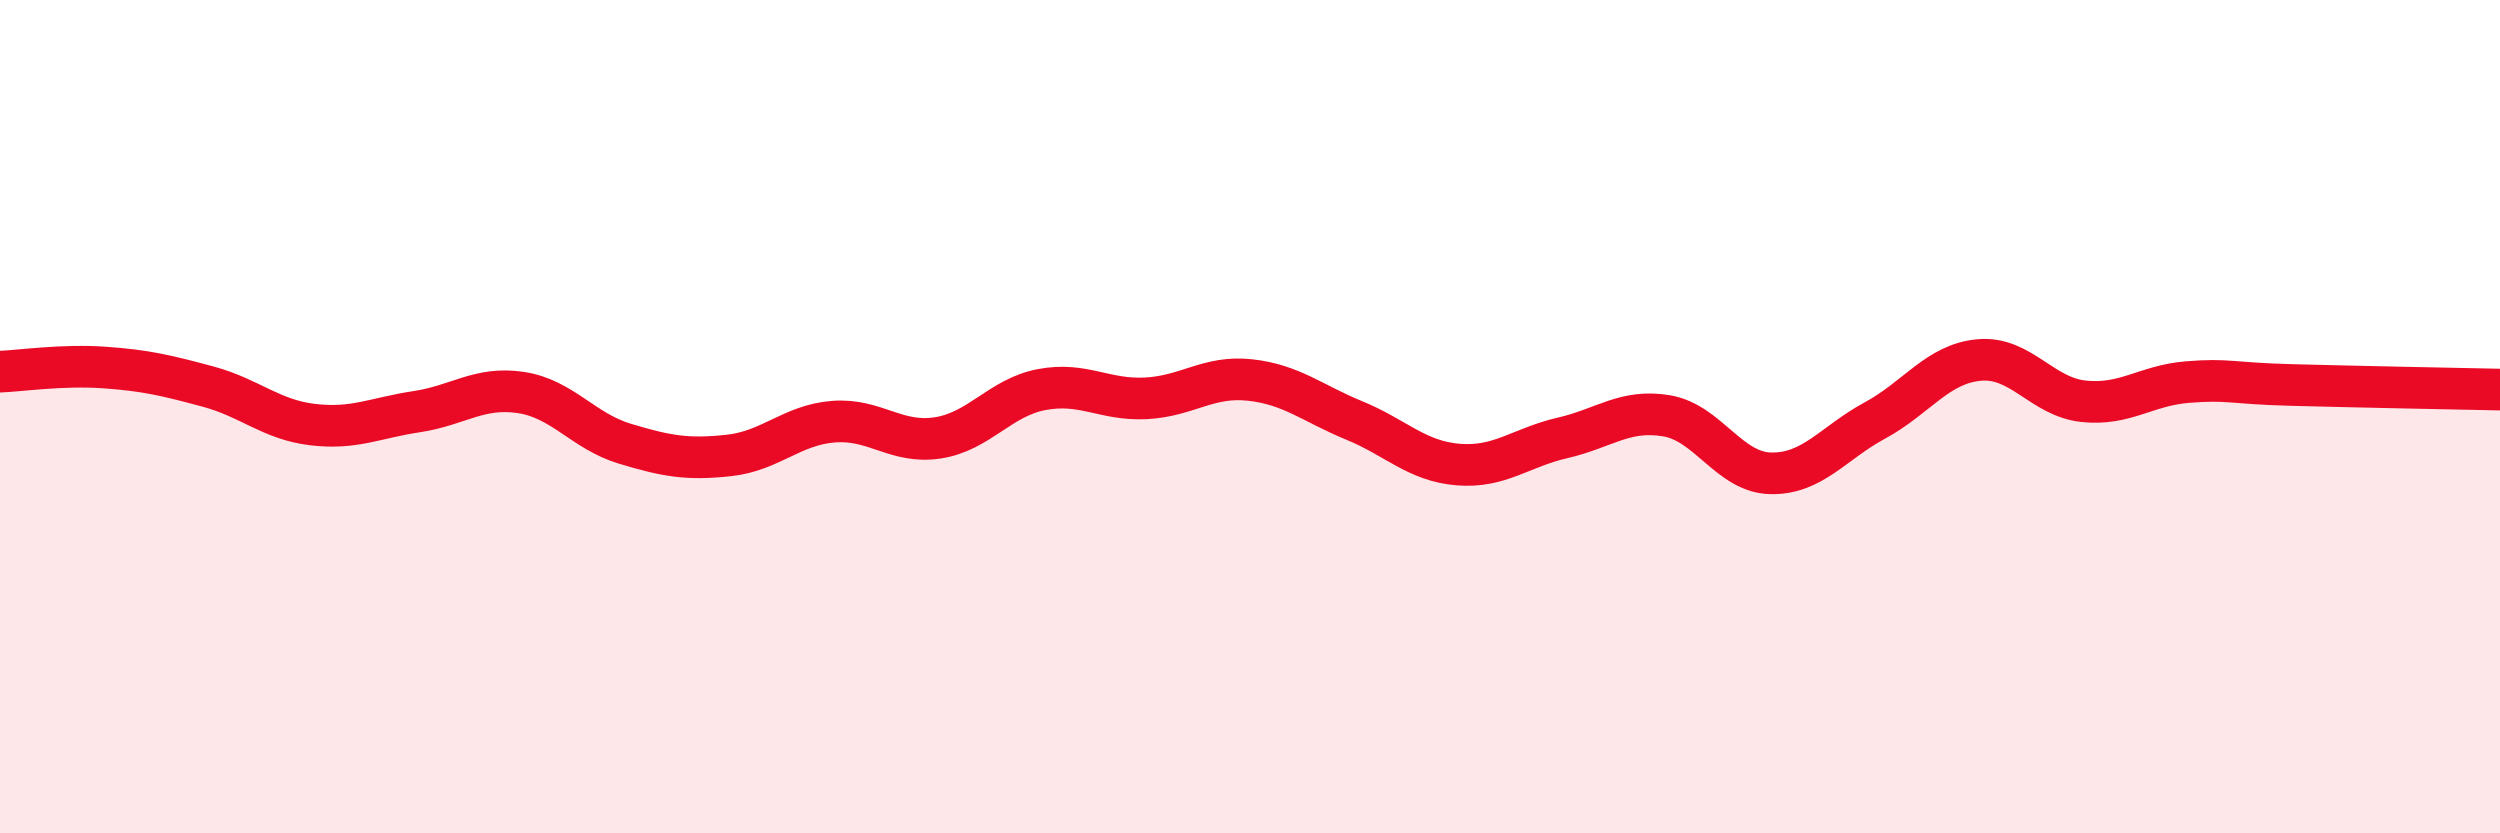
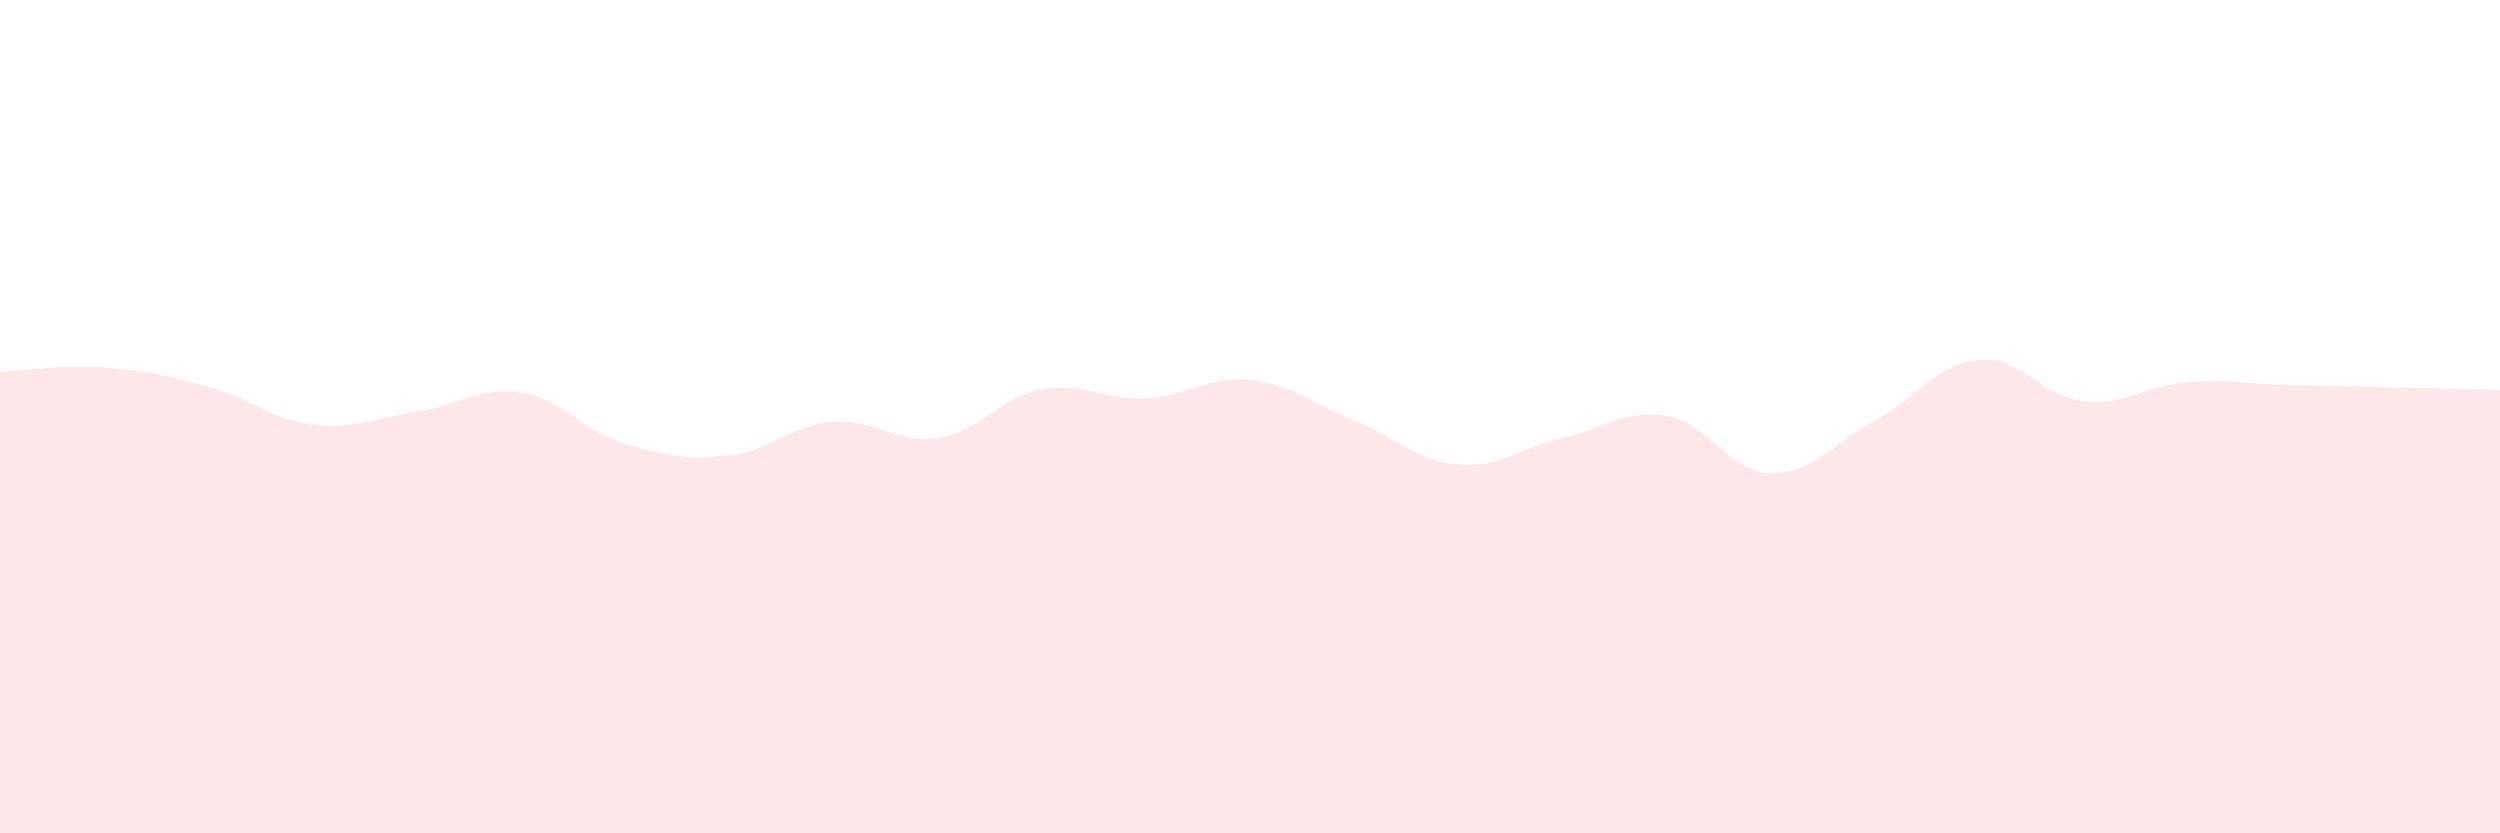
<svg xmlns="http://www.w3.org/2000/svg" width="60" height="20" viewBox="0 0 60 20">
  <path d="M 0,8.92 C 0.5,8.9 1.5,8.75 2.5,8.82 C 3.5,8.89 4,9.01 5,9.28 C 6,9.55 6.5,10.07 7.5,10.19 C 8.5,10.31 9,10.03 10,9.88 C 11,9.73 11.5,9.27 12.5,9.42 C 13.5,9.57 14,10.35 15,10.65 C 16,10.95 16.5,11.04 17.5,10.93 C 18.5,10.82 19,10.2 20,10.12 C 21,10.04 21.5,10.66 22.5,10.51 C 23.5,10.36 24,9.54 25,9.35 C 26,9.16 26.5,9.61 27.5,9.56 C 28.5,9.51 29,9.01 30,9.12 C 31,9.23 31.5,9.68 32.5,10.09 C 33.5,10.5 34,11.07 35,11.15 C 36,11.23 36.5,10.74 37.5,10.51 C 38.5,10.28 39,9.81 40,9.98 C 41,10.15 41.5,11.34 42.5,11.36 C 43.5,11.38 44,10.63 45,10.09 C 46,9.55 46.5,8.73 47.5,8.64 C 48.5,8.55 49,9.52 50,9.63 C 51,9.74 51.5,9.25 52.5,9.17 C 53.5,9.09 53.5,9.2 55,9.24 C 56.5,9.28 59,9.33 60,9.35L60 20L0 20Z" fill="#EB0A25" opacity="0.1" stroke-linecap="round" stroke-linejoin="round" />
-   <path d="M 0,8.92 C 0.5,8.9 1.5,8.75 2.5,8.82 C 3.5,8.89 4,9.01 5,9.28 C 6,9.55 6.5,10.07 7.5,10.19 C 8.5,10.31 9,10.03 10,9.88 C 11,9.73 11.5,9.27 12.5,9.42 C 13.5,9.57 14,10.35 15,10.65 C 16,10.95 16.5,11.04 17.5,10.93 C 18.5,10.82 19,10.2 20,10.12 C 21,10.04 21.5,10.66 22.5,10.51 C 23.5,10.36 24,9.54 25,9.35 C 26,9.16 26.5,9.61 27.5,9.56 C 28.5,9.51 29,9.01 30,9.12 C 31,9.23 31.5,9.68 32.5,10.09 C 33.5,10.5 34,11.07 35,11.15 C 36,11.23 36.5,10.74 37.5,10.51 C 38.5,10.28 39,9.81 40,9.98 C 41,10.15 41.5,11.34 42.5,11.36 C 43.5,11.38 44,10.63 45,10.09 C 46,9.55 46.5,8.73 47.5,8.64 C 48.5,8.55 49,9.52 50,9.63 C 51,9.74 51.5,9.25 52.5,9.17 C 53.5,9.09 53.5,9.2 55,9.24 C 56.5,9.28 59,9.33 60,9.35" stroke="#EB0A25" stroke-width="1" fill="none" stroke-linecap="round" stroke-linejoin="round" />
</svg>